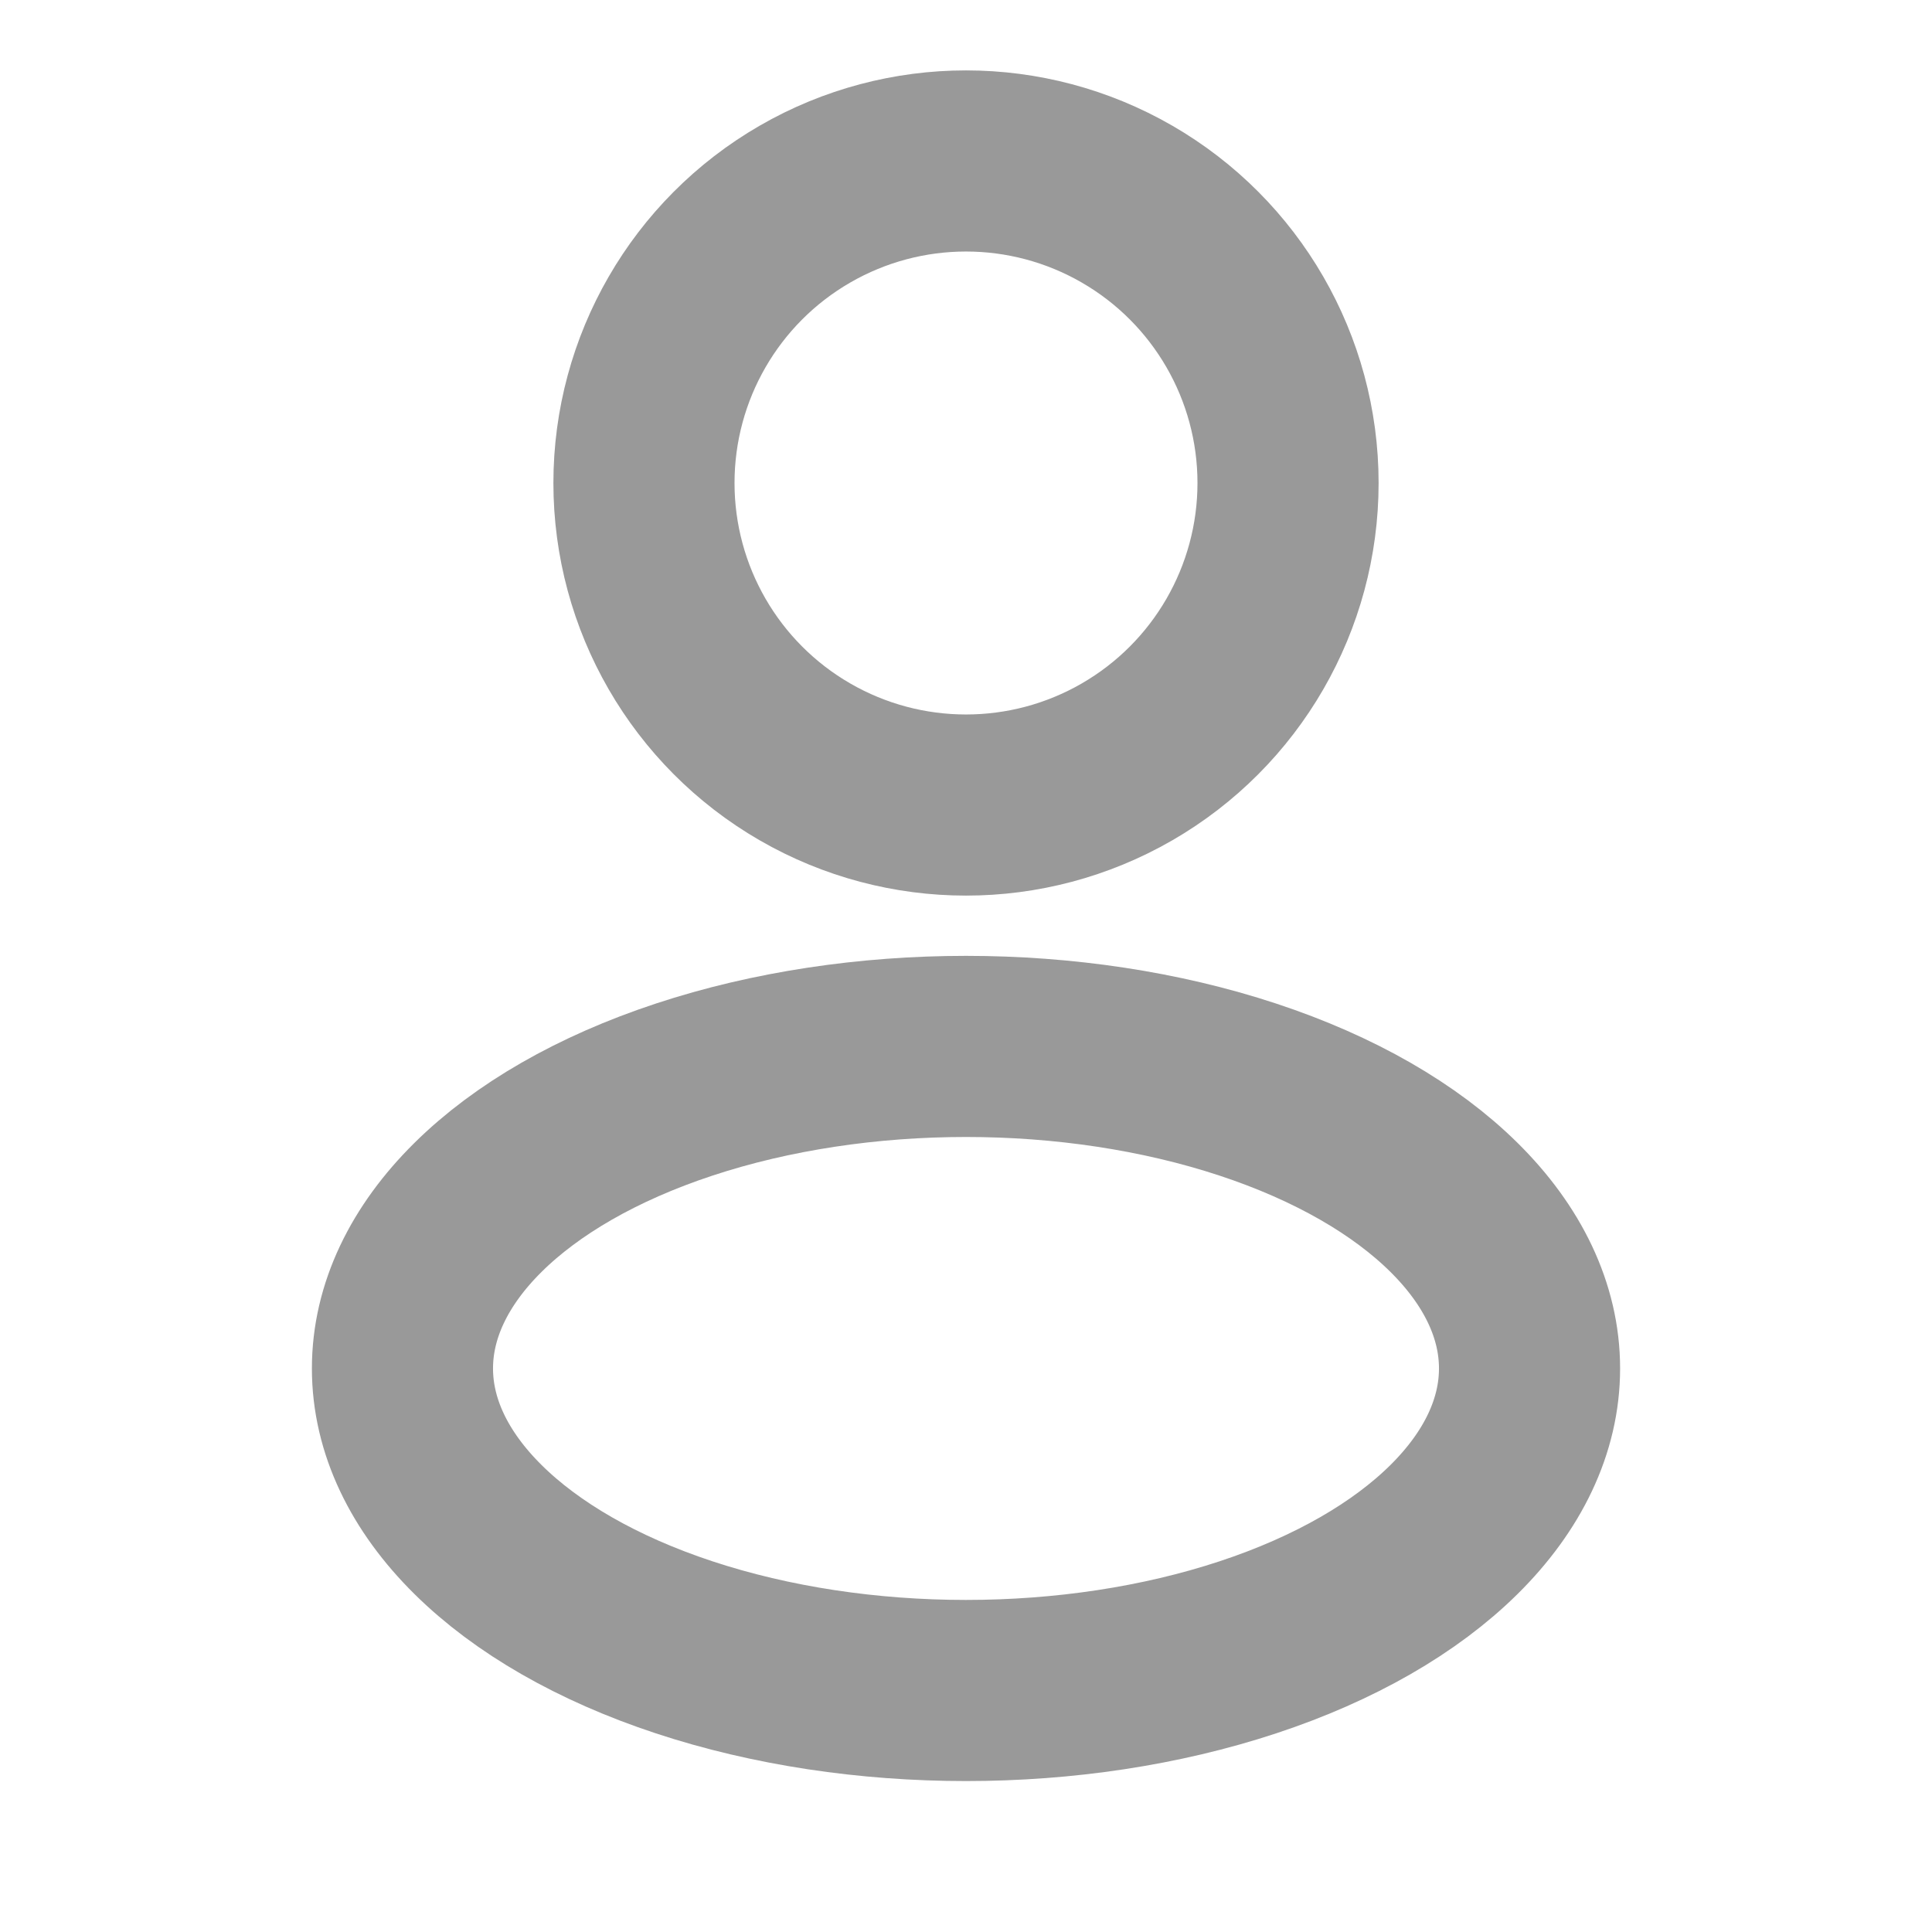
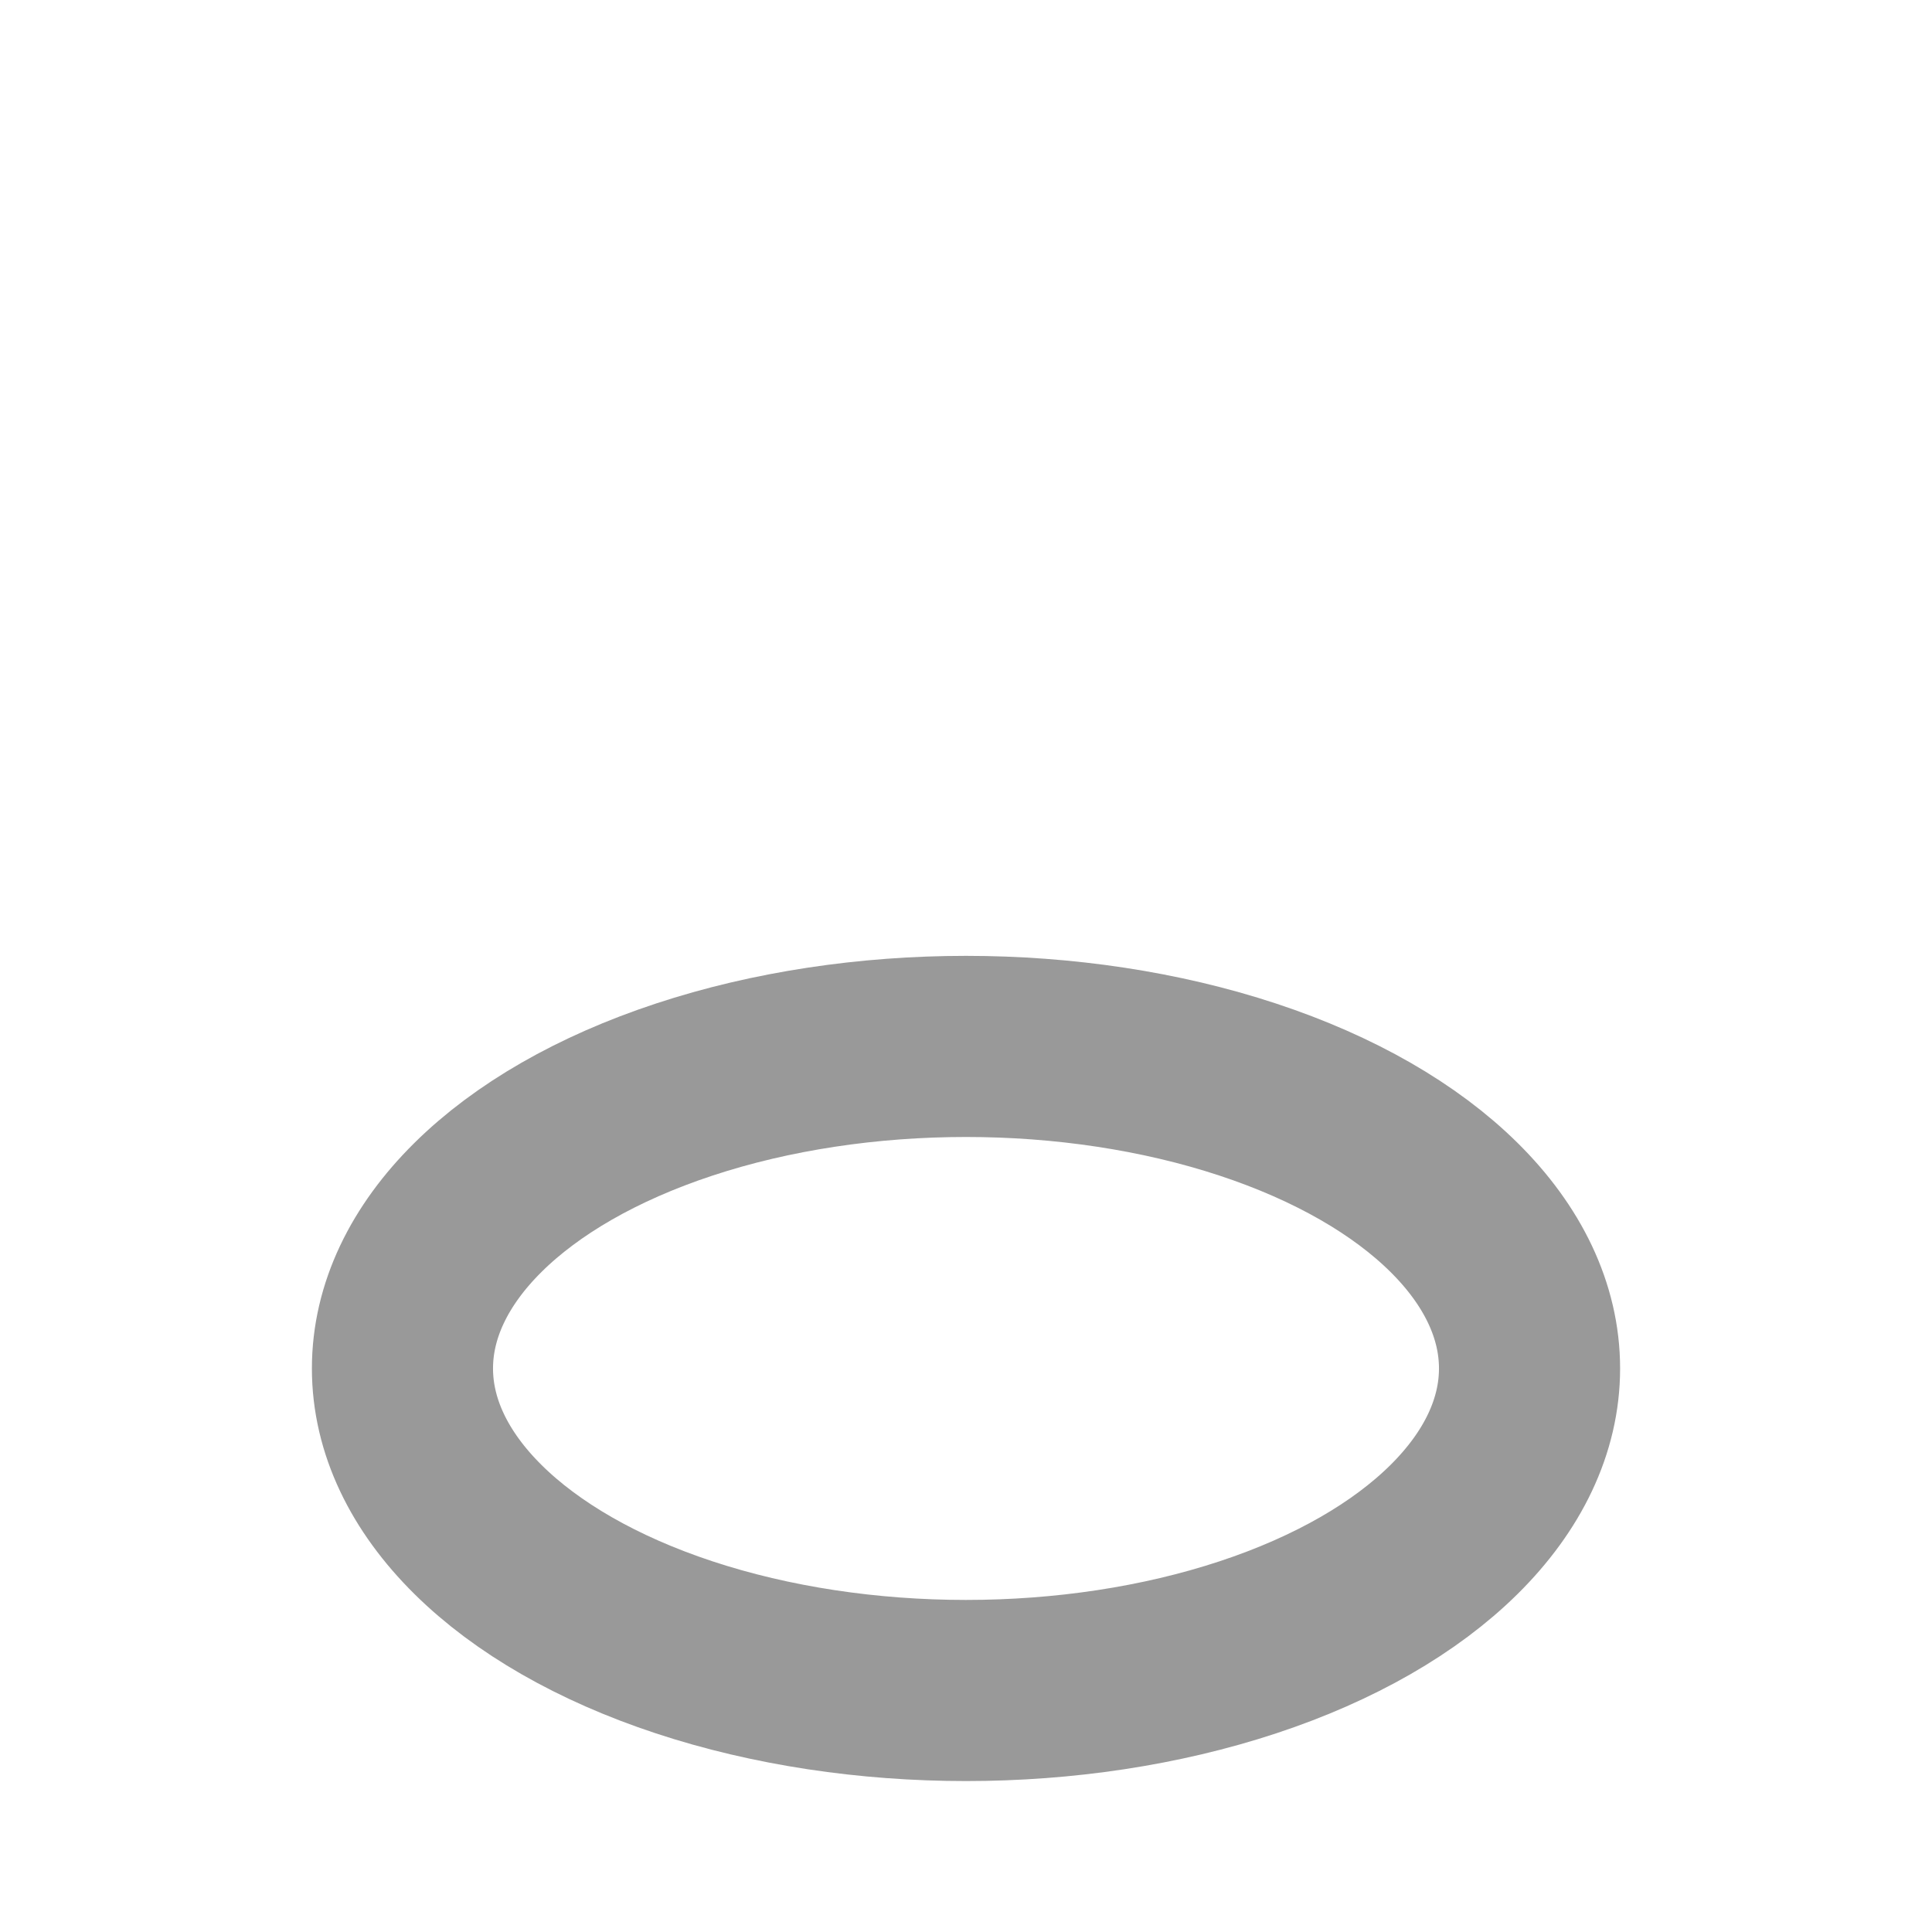
<svg xmlns="http://www.w3.org/2000/svg" width="16" height="16" viewBox="0 0 16 16" fill="none">
-   <ellipse cx="8" cy="4" rx="2.667" ry="2.667" stroke="#999999" stroke-width="1.5" />
  <ellipse cx="8" cy="11.333" rx="4.667" ry="2.667" stroke="#999999" stroke-width="1.5" />
</svg>